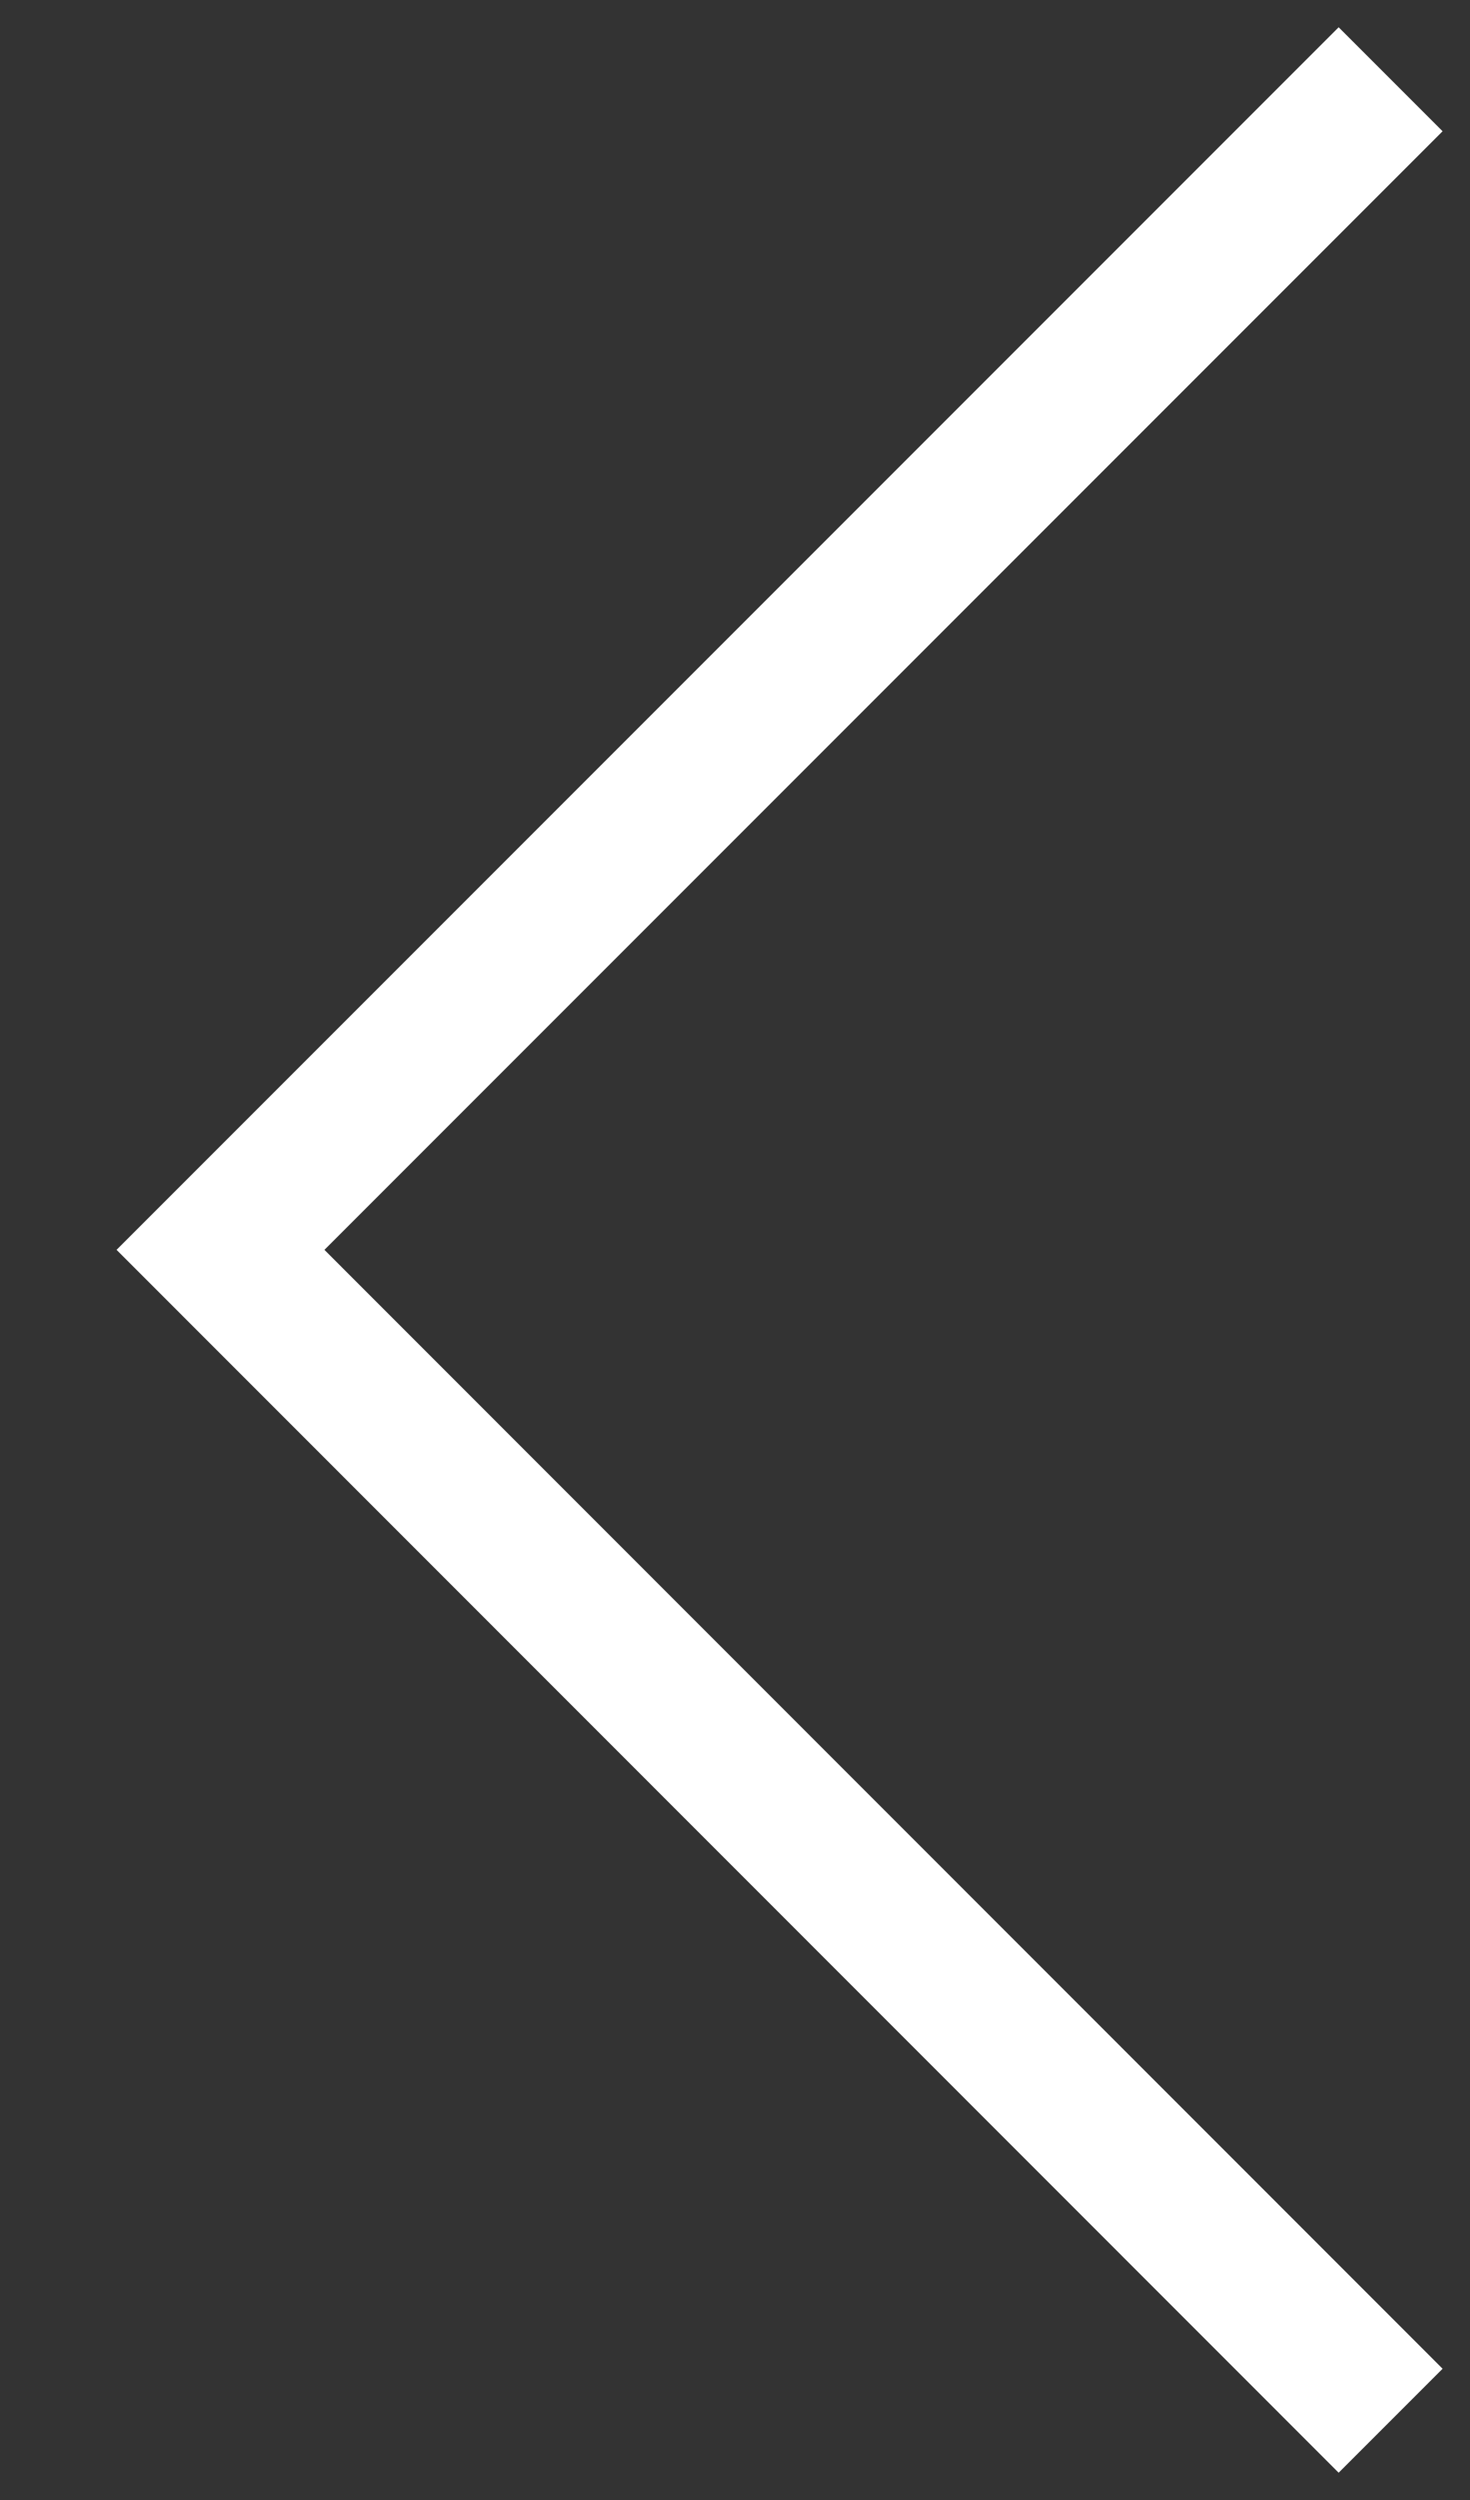
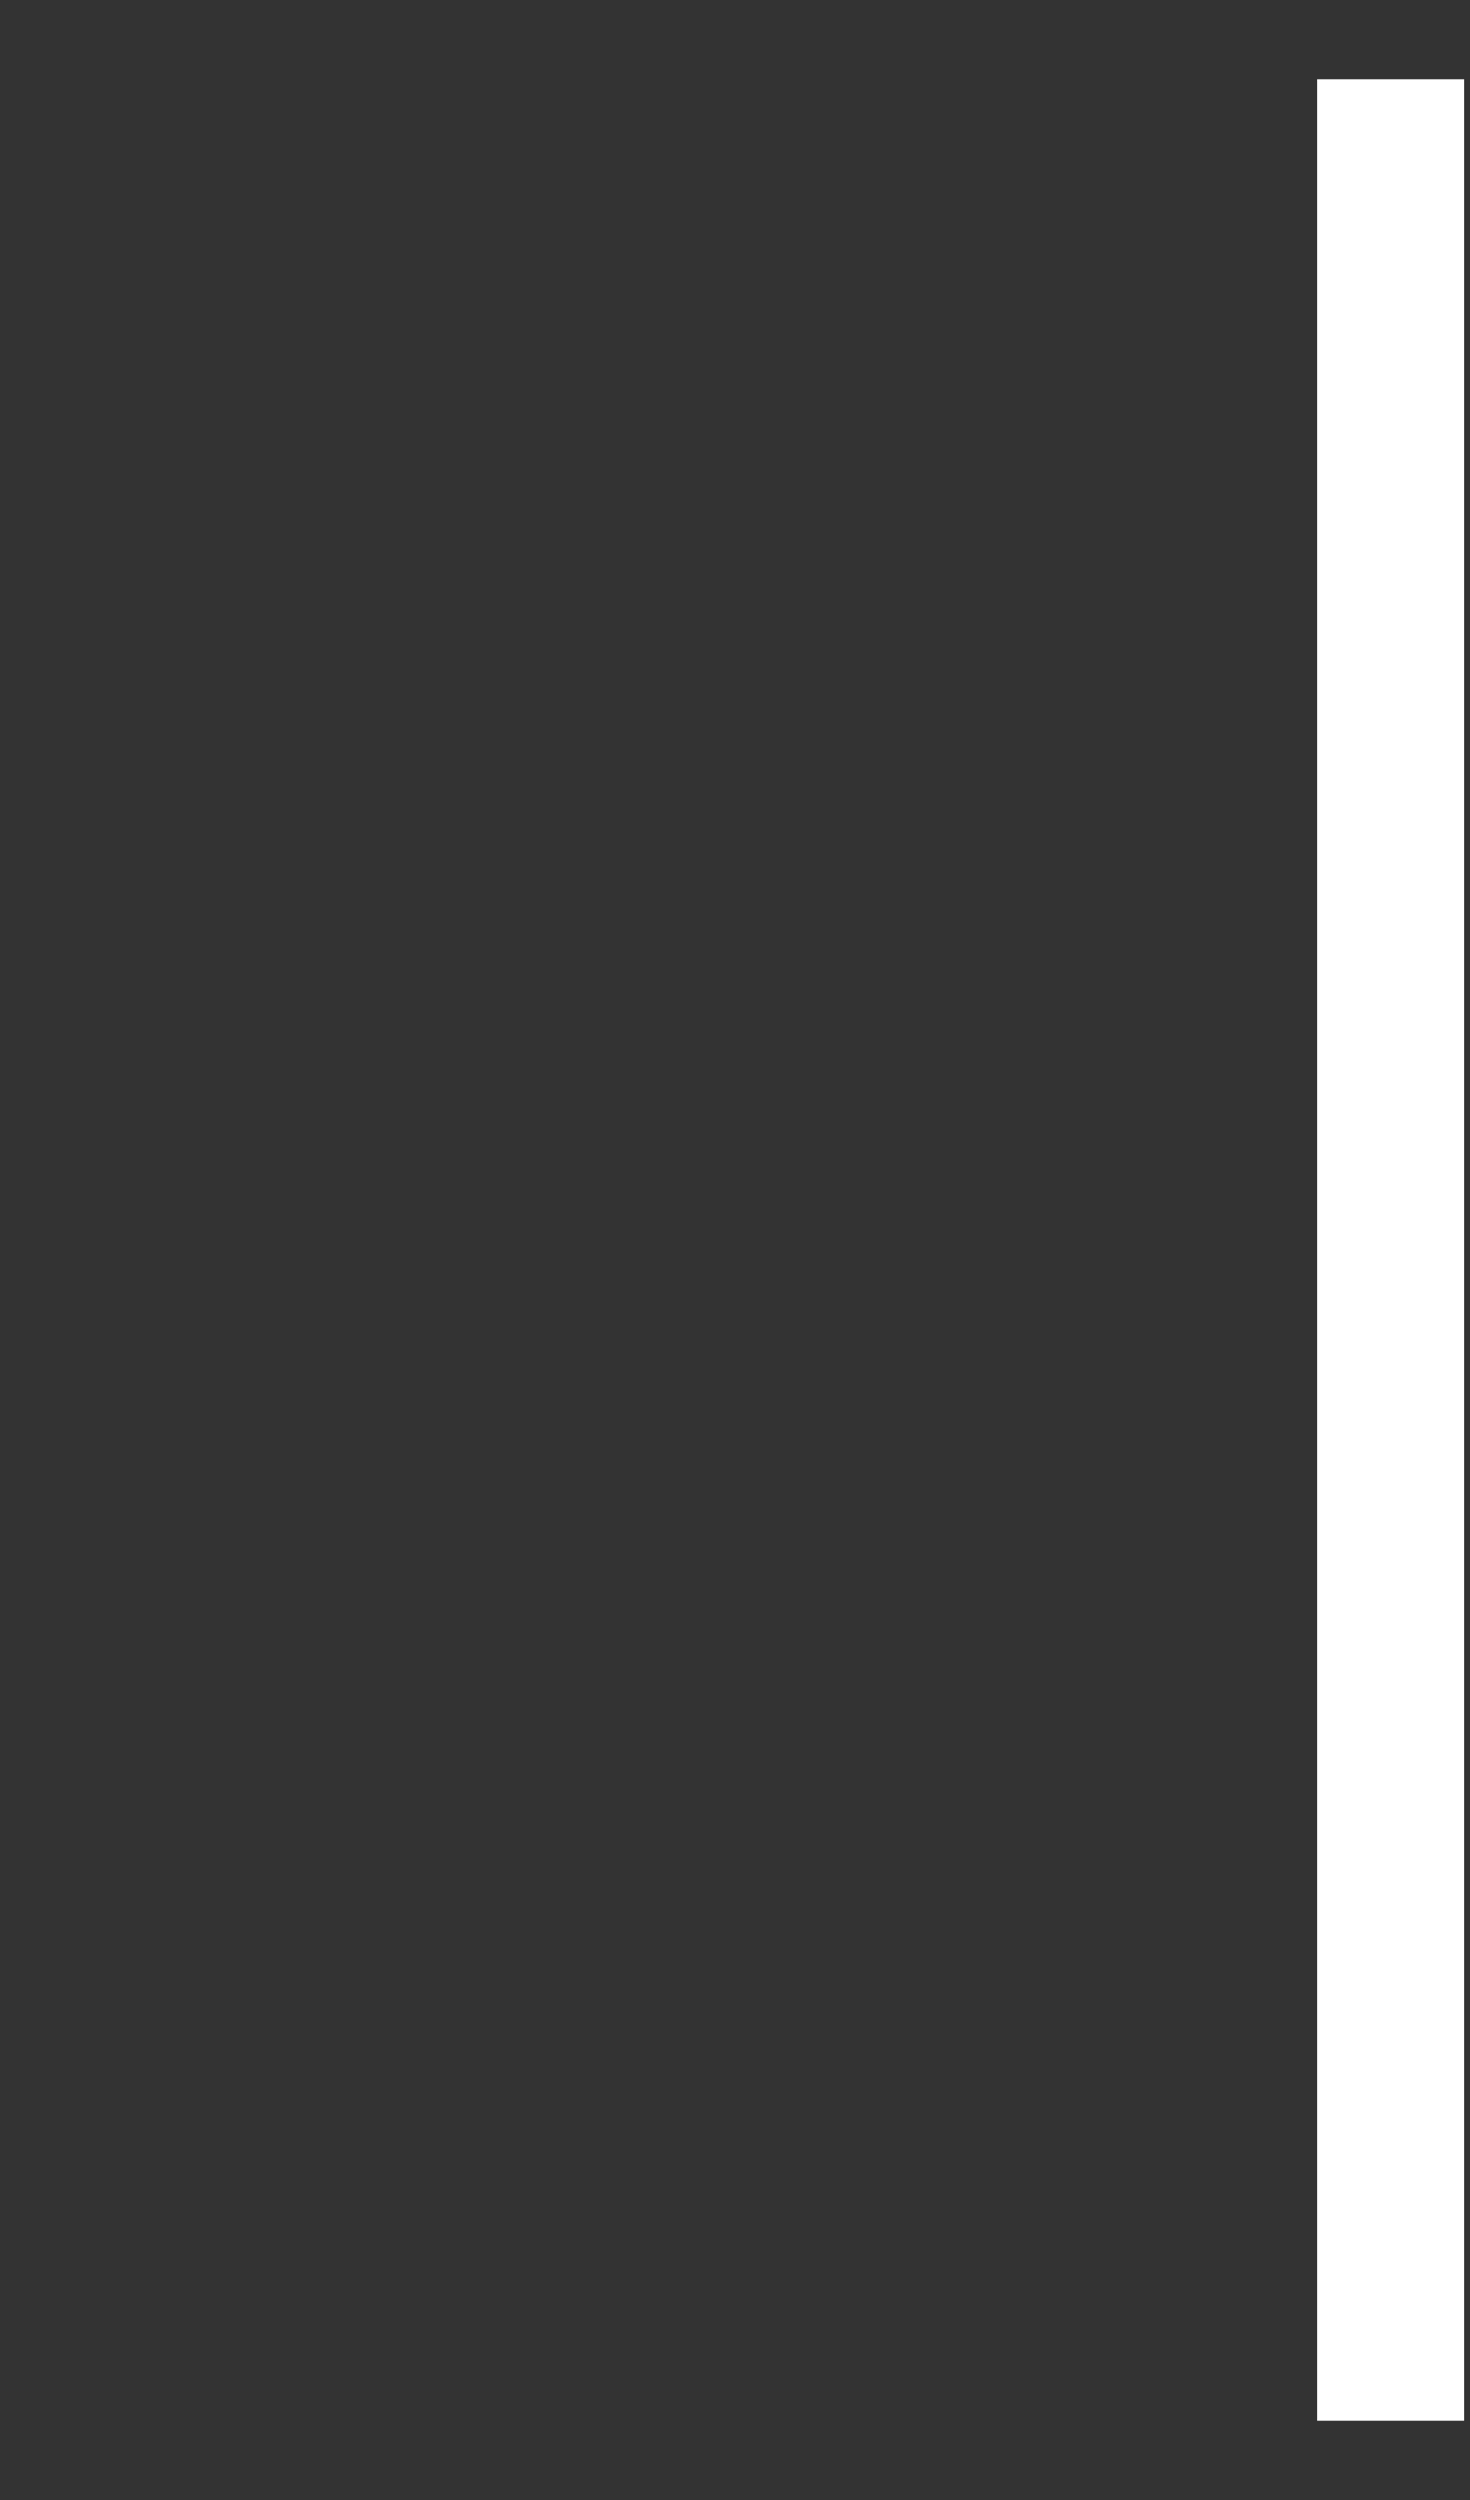
<svg xmlns="http://www.w3.org/2000/svg" width="10" height="17" viewBox="0 0 10 17" fill="none">
  <rect x="0" y="0" width="10" height="17" fill="#333333" stroke="none" />
-   <path d="M9.46 16.461L1.5 8.499L9.46 0.539" stroke="white" stroke-miterlimit="10" />
+   <path d="M9.46 16.461L9.46 0.539" stroke="white" stroke-miterlimit="10" />
</svg>